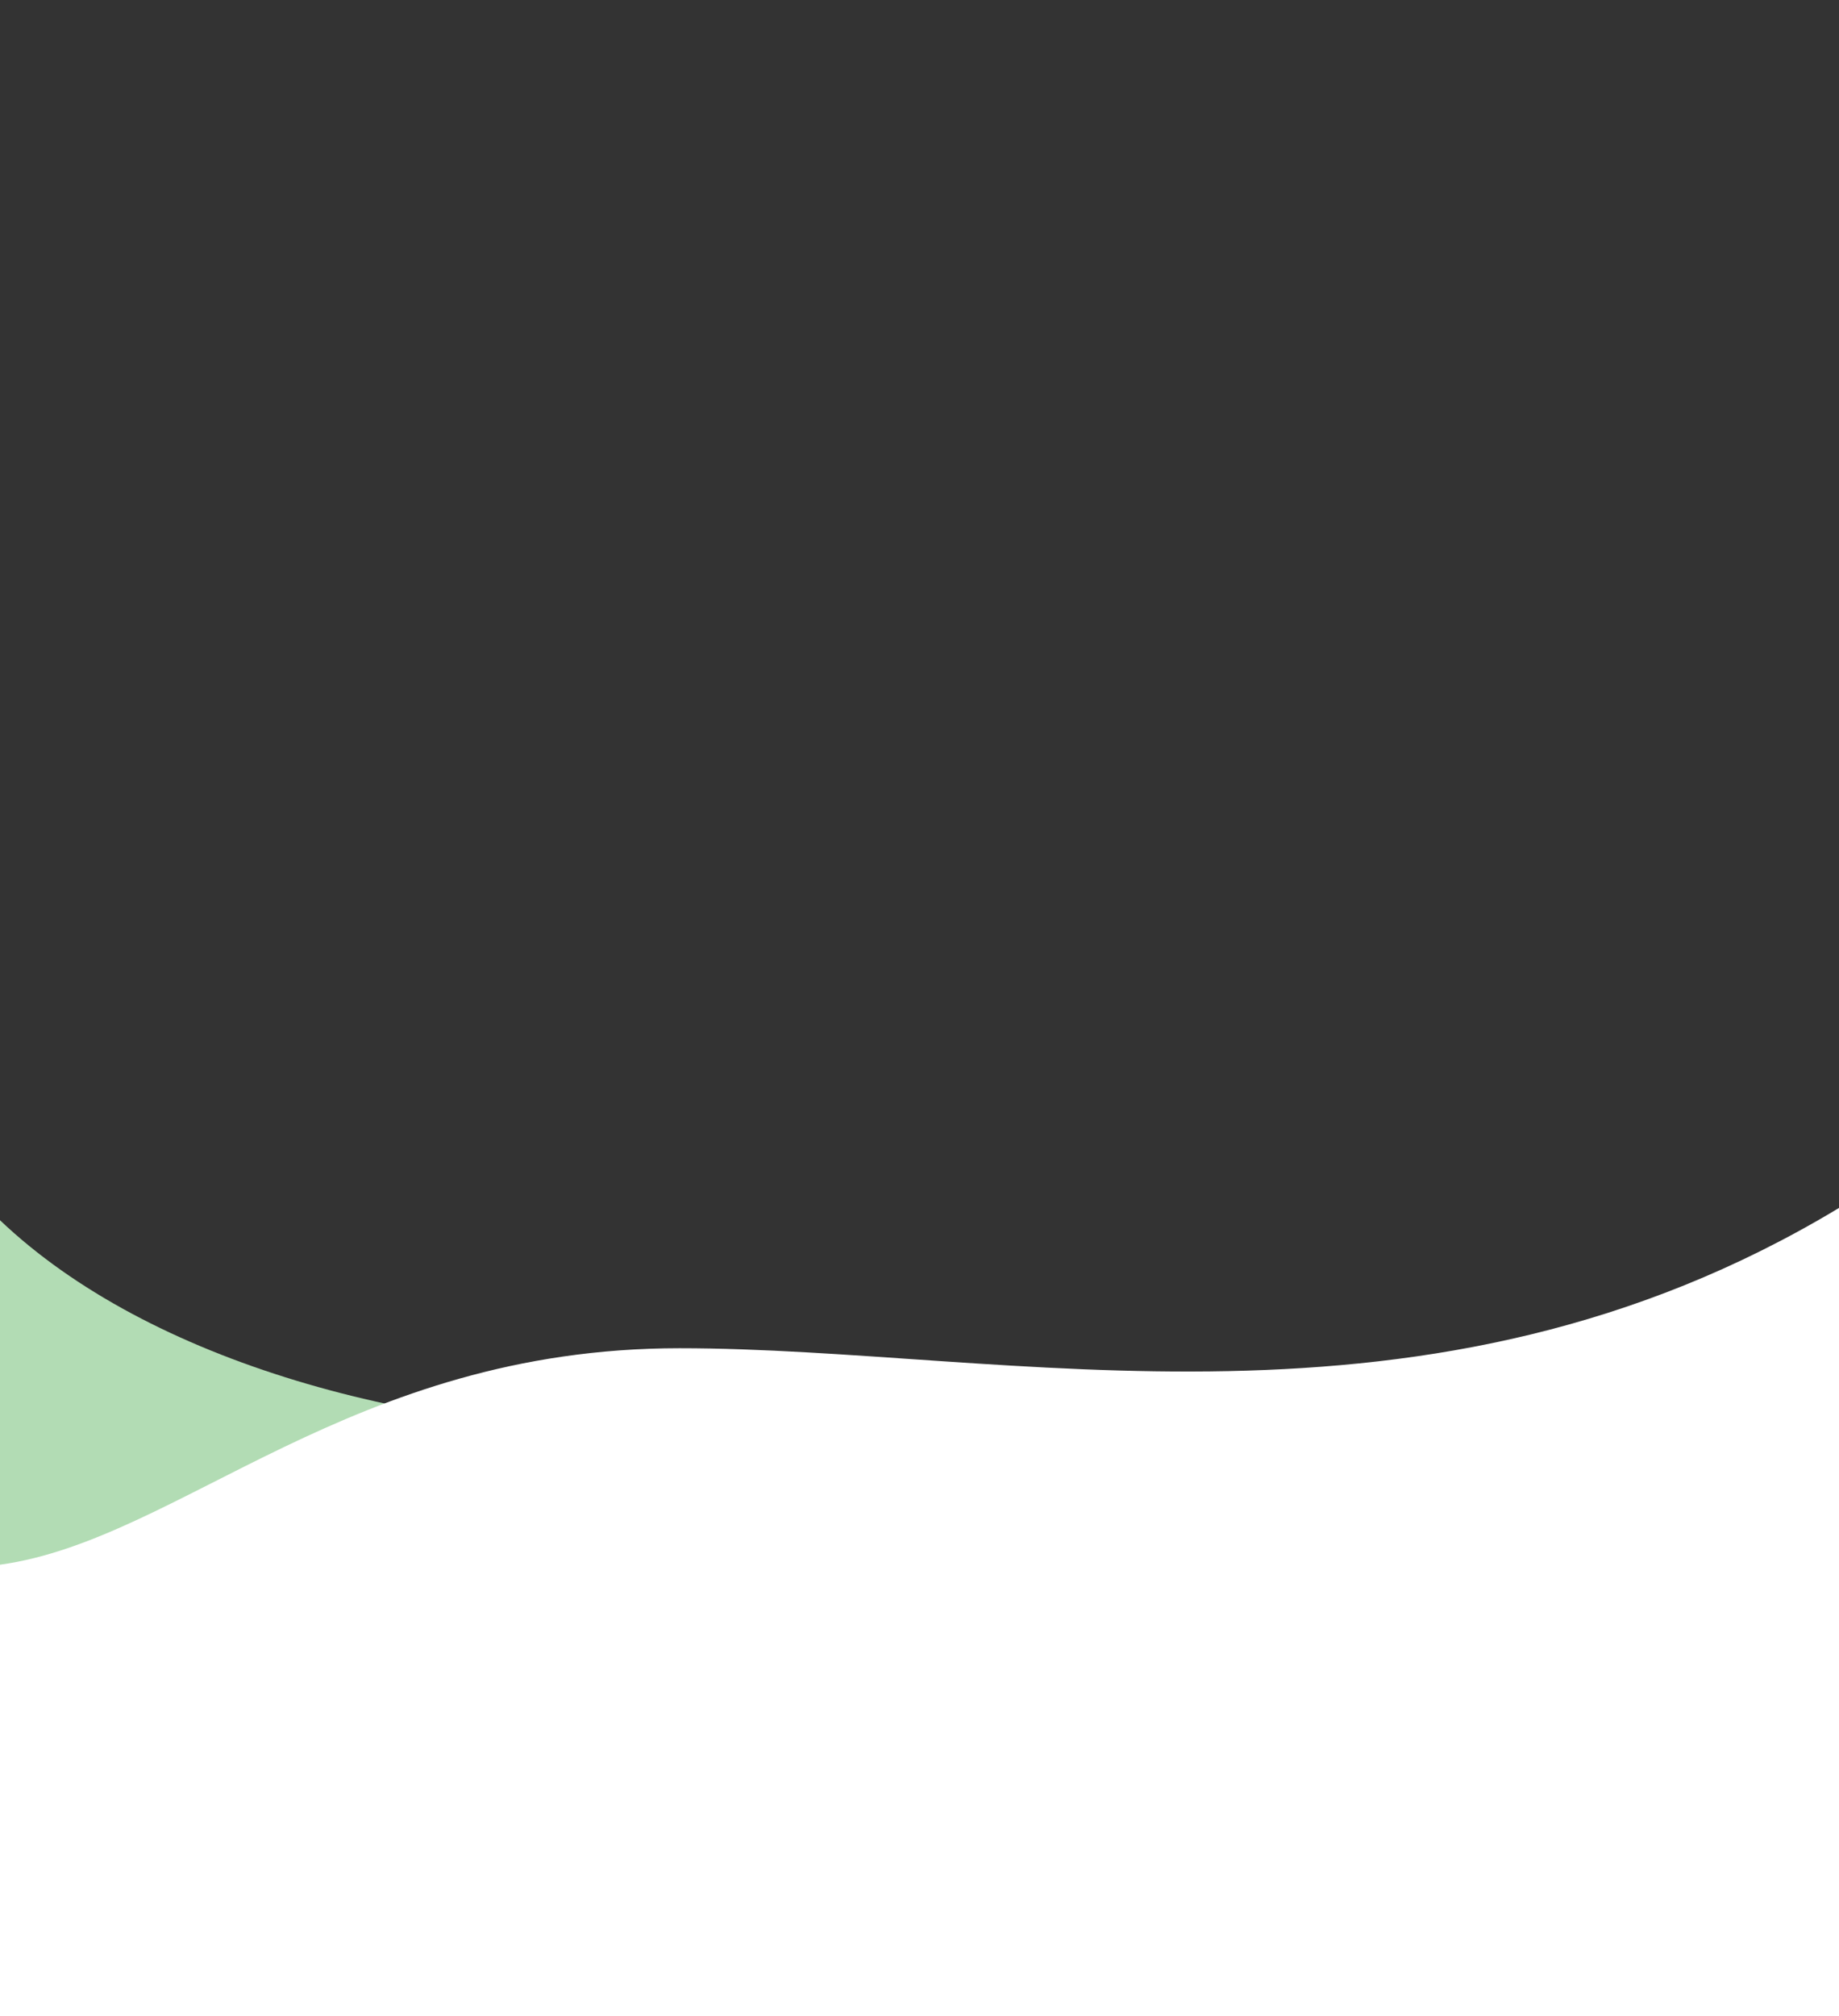
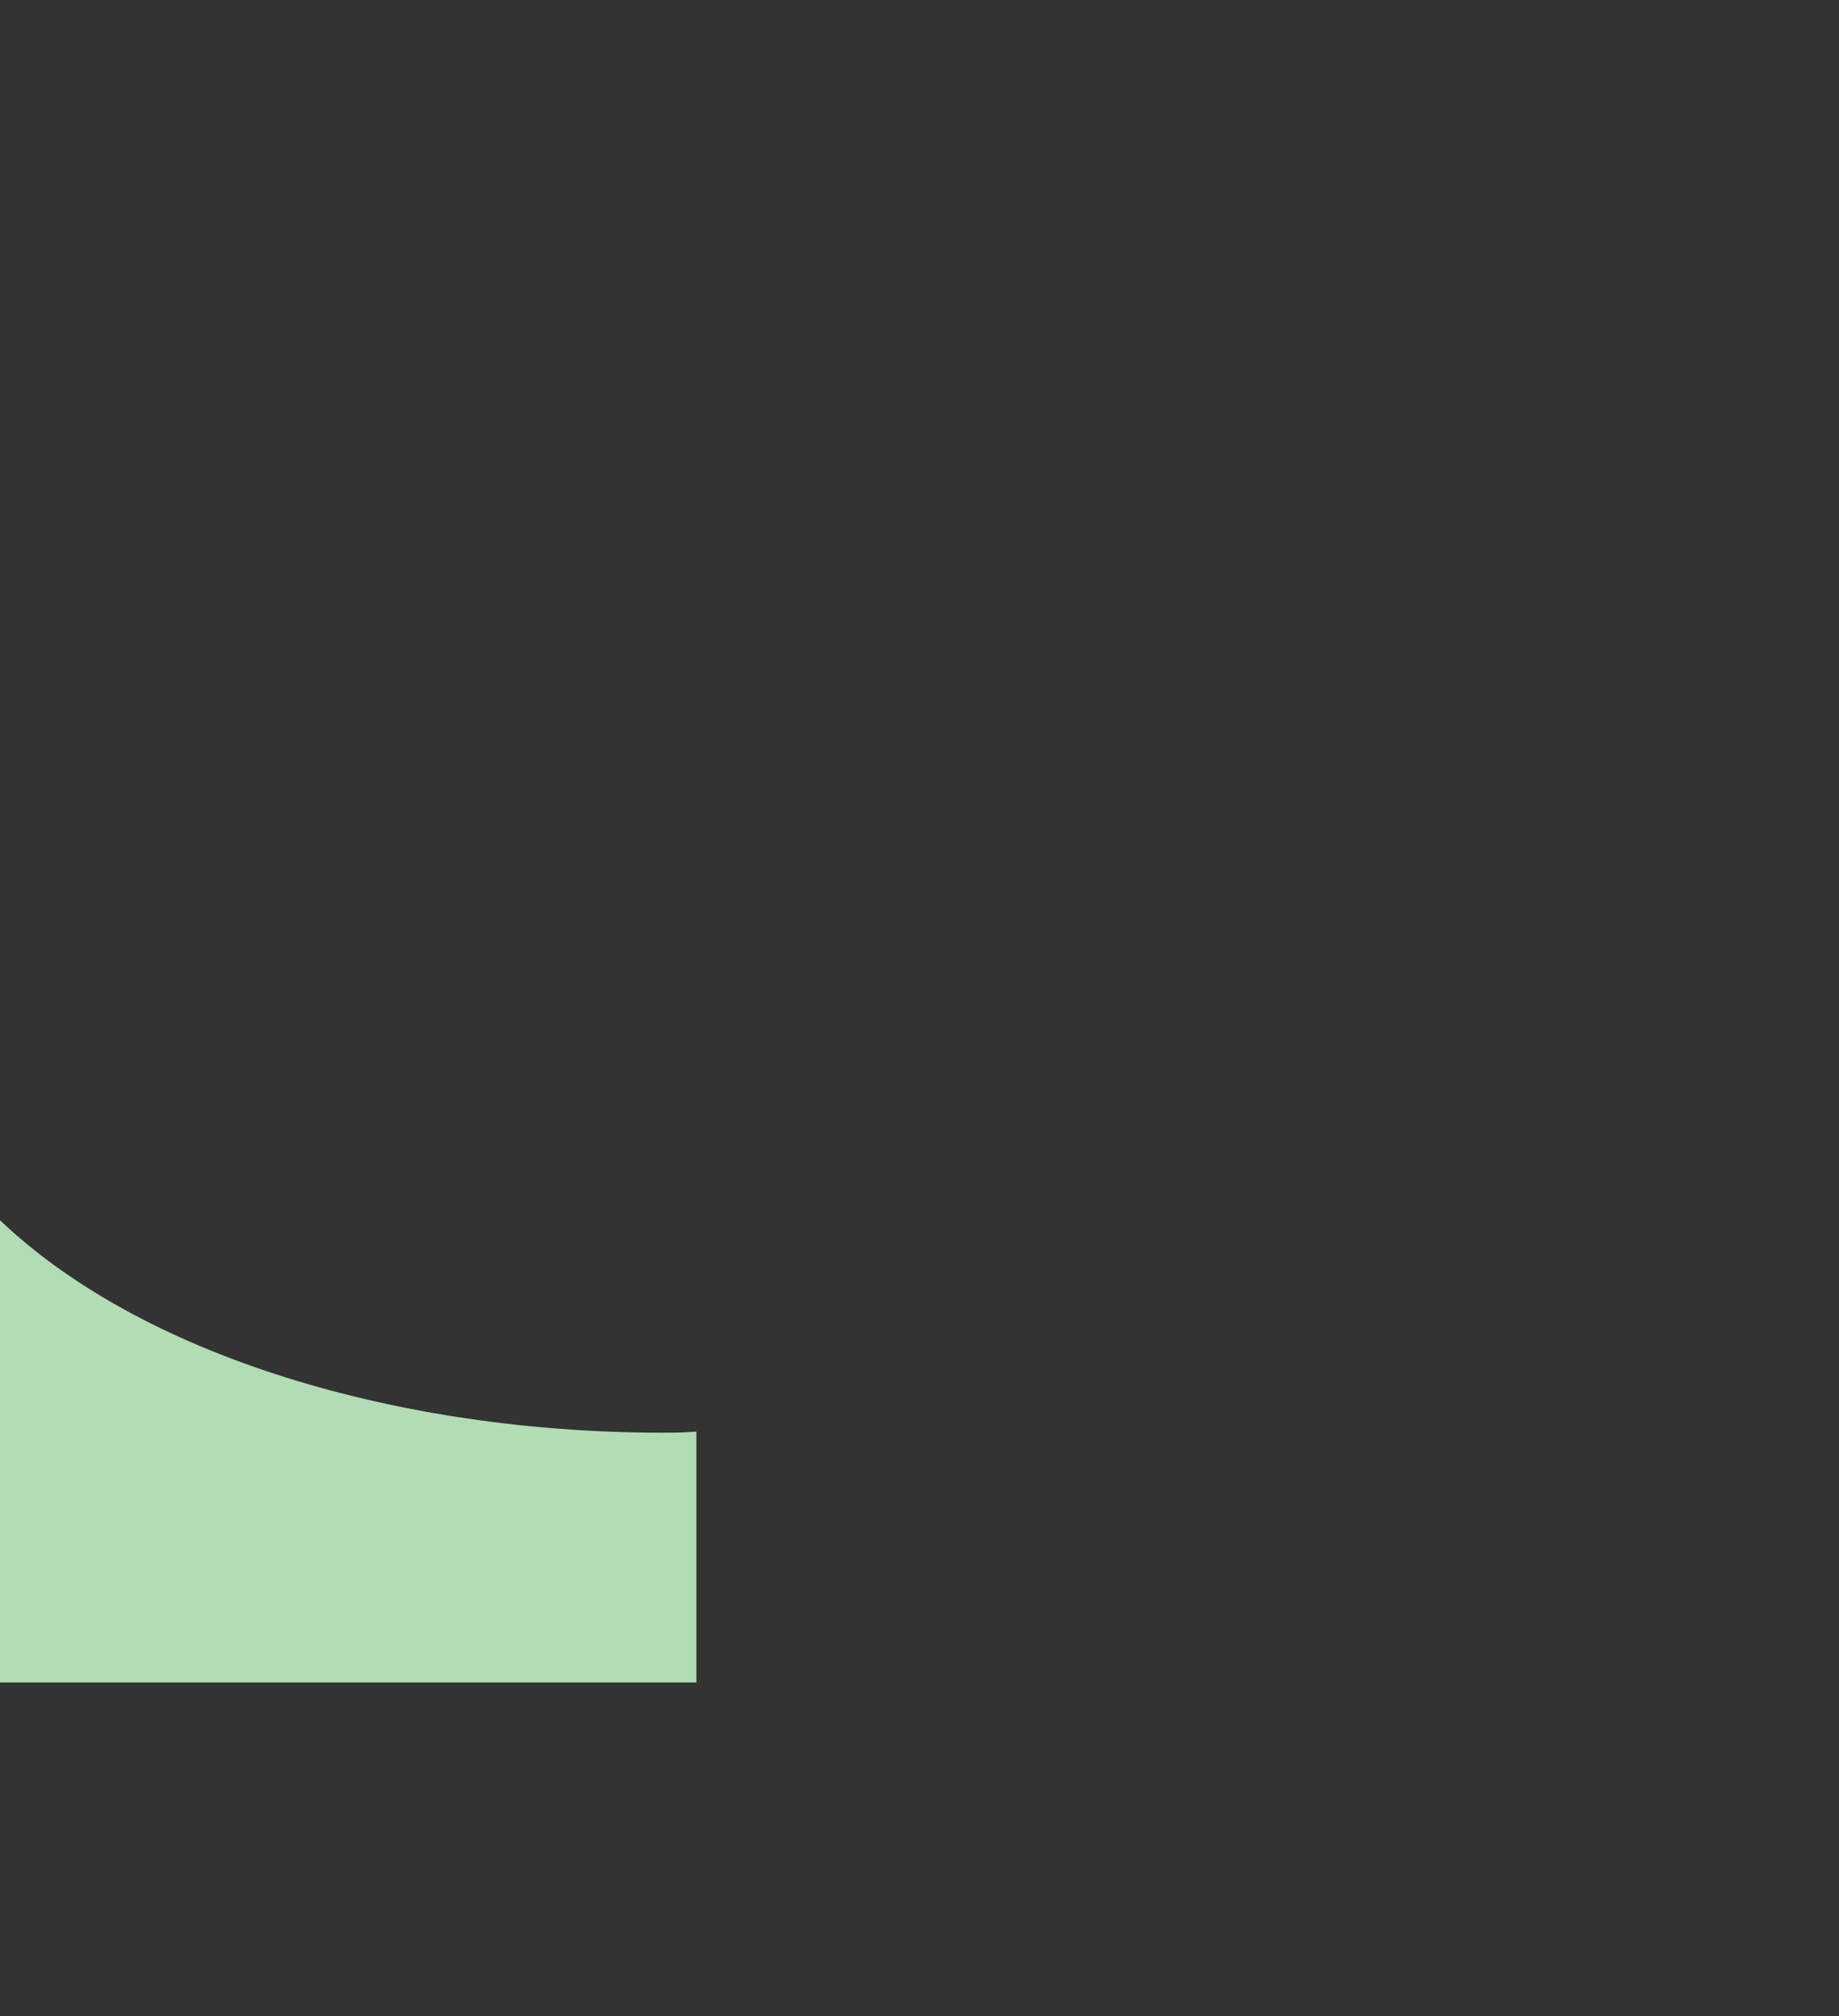
<svg xmlns="http://www.w3.org/2000/svg" width="375" height="411" viewBox="0 0 375 411">
  <rect x="0" y="0" width="375" height="411" fill="#333333" stroke="none" />
  <defs>
    <clipPath id="clip-path">
      <rect id="長方形_681" data-name="長方形 681" width="375" height="411" transform="translate(0 627)" fill="#128714" />
    </clipPath>
    <clipPath id="clip-path-2">
      <path id="パス_488" data-name="パス 488" d="M268.711,118.531C258.29-2.1,94.742,50.582,91.595,118.531H268.711Z" transform="translate(692.054 414.054)" fill="#fff" />
    </clipPath>
    <clipPath id="clip-path-3">
      <rect id="長方形_682" data-name="長方形 682" width="142" height="128" transform="translate(0 842)" fill="#fff" stroke="#707070" stroke-width="1" />
    </clipPath>
  </defs>
  <g id="グループ_541" data-name="グループ 541" transform="translate(0 -627)">
    <g id="グループ_507" data-name="グループ 507">
      <g id="グループ_103" data-name="グループ 103" clip-path="url(#clip-path)">
        <g id="マスクグループ_102" data-name="マスクグループ 102" transform="translate(-818.395 631.462)" clip-path="url(#clip-path-2)">
          <g id="グループ_562" data-name="グループ 562" transform="matrix(0.545, -0.839, 0.839, 0.545, 717.478, 548.262)">
            <g id="グループ_560" data-name="グループ 560" transform="translate(5.336 0)">
              <path id="線_971" data-name="線 971" d="M.33,226.458H-.33V0H.33Z" transform="translate(0 0)" fill="#128714" />
              <path id="線_972" data-name="線 972" d="M.33,226.458H-.33V0H.33Z" transform="translate(3.786 0)" fill="#128714" />
              <path id="線_973" data-name="線 973" d="M.33,226.458H-.33V0H.33Z" transform="translate(7.571 0)" fill="#128714" />
              <path id="線_974" data-name="線 974" d="M.33,226.458H-.33V0H.33Z" transform="translate(11.357 0)" fill="#128714" />
              <path id="線_975" data-name="線 975" d="M.33,226.458H-.33V0H.33Z" transform="translate(15.143 0)" fill="#128714" />
              <path id="線_976" data-name="線 976" d="M.33,226.458H-.33V0H.33Z" transform="translate(18.929 0)" fill="#128714" />
              <path id="線_977" data-name="線 977" d="M.33,226.458H-.33V0H.33Z" transform="translate(22.714 0)" fill="#128714" />
              <path id="線_978" data-name="線 978" d="M.33,226.458H-.33V0H.33Z" transform="translate(26.5 0)" fill="#128714" />
              <path id="線_979" data-name="線 979" d="M.33,226.458H-.33V0H.33Z" transform="translate(30.286 0)" fill="#128714" />
              <path id="線_980" data-name="線 980" d="M.33,226.458H-.33V0H.33Z" transform="translate(34.071 0)" fill="#128714" />
-               <path id="線_981" data-name="線 981" d="M.33,226.458H-.33V0H.33Z" transform="translate(37.857 0)" fill="#128714" />
              <path id="線_982" data-name="線 982" d="M.33,226.458H-.33V0H.33Z" transform="translate(41.643 0)" fill="#128714" />
              <path id="線_983" data-name="線 983" d="M.33,226.458H-.33V0H.33Z" transform="translate(45.429 0)" fill="#128714" />
-               <path id="線_984" data-name="線 984" d="M.33,226.458H-.33V0H.33Z" transform="translate(49.214 0)" fill="#128714" />
              <path id="線_985" data-name="線 985" d="M.33,226.458H-.33V0H.33Z" transform="translate(53 0)" fill="#128714" />
              <path id="線_986" data-name="線 986" d="M.33,226.458H-.33V0H.33Z" transform="translate(56.786 0)" fill="#128714" />
              <path id="線_987" data-name="線 987" d="M.33,226.458H-.33V0H.33Z" transform="translate(60.571 0)" fill="#128714" />
              <path id="線_988" data-name="線 988" d="M.33,226.458H-.33V0H.33Z" transform="translate(64.357 0)" fill="#128714" />
              <path id="線_989" data-name="線 989" d="M.33,226.458H-.33V0H.33Z" transform="translate(68.143 0)" fill="#128714" />
              <path id="線_990" data-name="線 990" d="M.33,226.458H-.33V0H.33Z" transform="translate(71.929 0)" fill="#128714" />
              <path id="線_991" data-name="線 991" d="M.33,226.458H-.33V0H.33Z" transform="translate(75.714 0)" fill="#128714" />
              <path id="線_992" data-name="線 992" d="M.33,226.458H-.33V0H.33Z" transform="translate(79.5 0)" fill="#128714" />
              <path id="線_993" data-name="線 993" d="M.33,226.458H-.33V0H.33Z" transform="translate(83.286 0)" fill="#128714" />
              <path id="線_994" data-name="線 994" d="M.33,226.458H-.33V0H.33Z" transform="translate(87.072 0)" fill="#128714" />
              <path id="線_995" data-name="線 995" d="M.33,226.458H-.33V0H.33Z" transform="translate(90.857 0)" fill="#128714" />
              <path id="線_996" data-name="線 996" d="M.33,226.458H-.33V0H.33Z" transform="translate(94.643 0)" fill="#128714" />
              <path id="線_997" data-name="線 997" d="M.33,226.458H-.33V0H.33Z" transform="translate(98.429 0)" fill="#128714" />
              <path id="線_998" data-name="線 998" d="M.33,226.458H-.33V0H.33Z" transform="translate(102.214 0)" fill="#128714" />
              <path id="線_999" data-name="線 999" d="M.33,226.458H-.33V0H.33Z" transform="translate(106 0)" fill="#128714" />
              <path id="線_1000" data-name="線 1000" d="M.33,226.458H-.33V0H.33Z" transform="translate(109.786 0)" fill="#128714" />
              <path id="線_1001" data-name="線 1001" d="M.33,226.458H-.33V0H.33Z" transform="translate(113.572 0)" fill="#128714" />
              <path id="線_1002" data-name="線 1002" d="M.33,226.458H-.33V0H.33Z" transform="translate(117.357 0)" fill="#128714" />
              <path id="線_1003" data-name="線 1003" d="M.33,226.458H-.33V0H.33Z" transform="translate(121.143 0)" fill="#128714" />
              <path id="線_1004" data-name="線 1004" d="M.33,226.458H-.33V0H.33Z" transform="translate(124.929 0)" fill="#128714" />
              <path id="線_1005" data-name="線 1005" d="M.33,226.458H-.33V0H.33Z" transform="translate(128.714 0)" fill="#128714" />
              <path id="線_1006" data-name="線 1006" d="M.33,226.458H-.33V0H.33Z" transform="translate(132.5 0)" fill="#128714" />
              <path id="線_1007" data-name="線 1007" d="M.33,226.458H-.33V0H.33Z" transform="translate(136.286 0)" fill="#128714" />
              <path id="線_1008" data-name="線 1008" d="M.33,226.458H-.33V0H.33Z" transform="translate(140.072 0)" fill="#128714" />
              <path id="線_1009" data-name="線 1009" d="M.33,226.458H-.33V0H.33Z" transform="translate(143.857 0)" fill="#128714" />
              <path id="線_1010" data-name="線 1010" d="M.33,226.458H-.33V0H.33Z" transform="translate(147.643 0)" fill="#128714" />
              <path id="線_1011" data-name="線 1011" d="M.33,226.458H-.33V0H.33Z" transform="translate(151.429 0)" fill="#128714" />
              <path id="線_1012" data-name="線 1012" d="M.33,226.458H-.33V0H.33Z" transform="translate(155.214 0)" fill="#128714" />
              <path id="線_1013" data-name="線 1013" d="M.33,226.458H-.33V0H.33Z" transform="translate(159 0)" fill="#128714" />
              <path id="線_1014" data-name="線 1014" d="M.33,226.458H-.33V0H.33Z" transform="translate(162.786 0)" fill="#128714" />
              <path id="線_1015" data-name="線 1015" d="M.33,226.458H-.33V0H.33Z" transform="translate(166.572 0)" fill="#128714" />
              <path id="線_1016" data-name="線 1016" d="M.33,226.458H-.33V0H.33Z" transform="translate(170.357 0)" fill="#128714" />
              <path id="線_1017" data-name="線 1017" d="M.33,226.458H-.33V0H.33Z" transform="translate(174.143 0)" fill="#128714" />
              <path id="線_1018" data-name="線 1018" d="M.33,226.458H-.33V0H.33Z" transform="translate(177.929 0)" fill="#128714" />
              <path id="線_1019" data-name="線 1019" d="M.33,226.458H-.33V0H.33Z" transform="translate(181.714 0)" fill="#128714" />
              <path id="線_1020" data-name="線 1020" d="M.33,226.458H-.33V0H.33Z" transform="translate(185.5 0)" fill="#128714" />
              <path id="線_1021" data-name="線 1021" d="M.33,226.458H-.33V0H.33Z" transform="translate(189.286 0)" fill="#128714" />
              <path id="線_1022" data-name="線 1022" d="M.33,226.458H-.33V0H.33Z" transform="translate(193.072 0)" fill="#128714" />
              <path id="線_1023" data-name="線 1023" d="M.33,226.458H-.33V0H.33Z" transform="translate(196.857 0)" fill="#128714" />
              <path id="線_1024" data-name="線 1024" d="M.33,226.458H-.33V0H.33Z" transform="translate(200.643 0)" fill="#128714" />
              <path id="線_1025" data-name="線 1025" d="M.33,226.458H-.33V0H.33Z" transform="translate(204.429 0)" fill="#128714" />
              <path id="線_1026" data-name="線 1026" d="M.33,226.458H-.33V0H.33Z" transform="translate(208.214 0)" fill="#128714" />
              <path id="線_1027" data-name="線 1027" d="M.33,226.458H-.33V0H.33Z" transform="translate(212 0)" fill="#128714" />
              <path id="線_1028" data-name="線 1028" d="M.33,226.458H-.33V0H.33Z" transform="translate(215.786 0)" fill="#128714" />
            </g>
            <g id="グループ_561" data-name="グループ 561" transform="translate(0 5.336)">
              <path id="線_1029" data-name="線 1029" d="M226.457.33H0V-.33H226.458Z" transform="translate(0 0)" fill="#128714" />
              <path id="線_1030" data-name="線 1030" d="M226.457.33H0V-.33H226.458Z" transform="translate(0 3.786)" fill="#128714" />
              <path id="線_1031" data-name="線 1031" d="M226.457.33H0V-.33H226.458Z" transform="translate(0 7.571)" fill="#128714" />
              <path id="線_1032" data-name="線 1032" d="M226.457.33H0V-.33H226.458Z" transform="translate(0 11.357)" fill="#128714" />
              <path id="線_1033" data-name="線 1033" d="M226.457.33H0V-.33H226.458Z" transform="translate(0 15.143)" fill="#128714" />
              <path id="線_1034" data-name="線 1034" d="M226.457.33H0V-.33H226.458Z" transform="translate(0 18.929)" fill="#128714" />
              <path id="線_1035" data-name="線 1035" d="M226.457.33H0V-.33H226.458Z" transform="translate(0 22.714)" fill="#128714" />
              <path id="線_1036" data-name="線 1036" d="M226.457.33H0V-.33H226.458Z" transform="translate(0 26.5)" fill="#128714" />
              <path id="線_1037" data-name="線 1037" d="M226.457.33H0V-.33H226.458Z" transform="translate(0 30.286)" fill="#128714" />
              <path id="線_1038" data-name="線 1038" d="M226.457.33H0V-.33H226.458Z" transform="translate(0 34.071)" fill="#128714" />
              <path id="線_1039" data-name="線 1039" d="M226.457.33H0V-.33H226.458Z" transform="translate(0 37.857)" fill="#128714" />
              <path id="線_1040" data-name="線 1040" d="M226.457.33H0V-.33H226.458Z" transform="translate(0 41.643)" fill="#128714" />
              <path id="線_1041" data-name="線 1041" d="M226.457.33H0V-.33H226.458Z" transform="translate(0 45.429)" fill="#128714" />
              <path id="線_1042" data-name="線 1042" d="M226.457.33H0V-.33H226.458Z" transform="translate(0 49.214)" fill="#128714" />
              <path id="線_1043" data-name="線 1043" d="M226.457.33H0V-.33H226.458Z" transform="translate(0 53)" fill="#128714" />
              <path id="線_1044" data-name="線 1044" d="M226.457.33H0V-.33H226.458Z" transform="translate(0 56.786)" fill="#128714" />
              <path id="線_1045" data-name="線 1045" d="M226.457.33H0V-.33H226.458Z" transform="translate(0 60.571)" fill="#128714" />
              <path id="線_1046" data-name="線 1046" d="M226.457.33H0V-.33H226.458Z" transform="translate(0 64.357)" fill="#128714" />
              <path id="線_1047" data-name="線 1047" d="M226.457.33H0V-.33H226.458Z" transform="translate(0 68.143)" fill="#128714" />
              <path id="線_1048" data-name="線 1048" d="M226.457.33H0V-.33H226.458Z" transform="translate(0 71.929)" fill="#128714" />
              <path id="線_1049" data-name="線 1049" d="M226.457.33H0V-.33H226.458Z" transform="translate(0 75.714)" fill="#128714" />
              <path id="線_1050" data-name="線 1050" d="M226.457.33H0V-.33H226.458Z" transform="translate(0 79.5)" fill="#128714" />
              <path id="線_1051" data-name="線 1051" d="M226.457.33H0V-.33H226.458Z" transform="translate(0 83.286)" fill="#128714" />
              <path id="線_1052" data-name="線 1052" d="M226.457.33H0V-.33H226.458Z" transform="translate(0 87.072)" fill="#128714" />
              <path id="線_1053" data-name="線 1053" d="M226.457.33H0V-.33H226.458Z" transform="translate(0 90.857)" fill="#128714" />
              <path id="線_1054" data-name="線 1054" d="M226.457.33H0V-.33H226.458Z" transform="translate(0 94.643)" fill="#128714" />
              <path id="線_1055" data-name="線 1055" d="M226.457.33H0V-.33H226.458Z" transform="translate(0 98.429)" fill="#128714" />
              <path id="線_1056" data-name="線 1056" d="M226.457.33H0V-.33H226.458Z" transform="translate(0 102.214)" fill="#128714" />
              <path id="線_1057" data-name="線 1057" d="M226.457.33H0V-.33H226.458Z" transform="translate(0 106)" fill="#128714" />
              <path id="線_1058" data-name="線 1058" d="M226.457.33H0V-.33H226.458Z" transform="translate(0 109.786)" fill="#128714" />
              <path id="線_1059" data-name="線 1059" d="M226.457.33H0V-.33H226.458Z" transform="translate(0 113.572)" fill="#128714" />
              <path id="線_1060" data-name="線 1060" d="M226.457.33H0V-.33H226.458Z" transform="translate(0 117.357)" fill="#128714" />
              <path id="線_1061" data-name="線 1061" d="M226.457.33H0V-.33H226.458Z" transform="translate(0 121.143)" fill="#128714" />
              <path id="線_1062" data-name="線 1062" d="M226.457.33H0V-.33H226.458Z" transform="translate(0 124.929)" fill="#128714" />
              <path id="線_1063" data-name="線 1063" d="M226.457.33H0V-.33H226.458Z" transform="translate(0 128.714)" fill="#128714" />
              <path id="線_1064" data-name="線 1064" d="M226.457.33H0V-.33H226.458Z" transform="translate(0 132.5)" fill="#128714" />
              <path id="線_1065" data-name="線 1065" d="M226.457.33H0V-.33H226.458Z" transform="translate(0 136.286)" fill="#128714" />
              <path id="線_1066" data-name="線 1066" d="M226.457.33H0V-.33H226.458Z" transform="translate(0 140.072)" fill="#128714" />
              <path id="線_1067" data-name="線 1067" d="M226.457.33H0V-.33H226.458Z" transform="translate(0 143.857)" fill="#128714" />
              <path id="線_1068" data-name="線 1068" d="M226.457.33H0V-.33H226.458Z" transform="translate(0 147.643)" fill="#128714" />
              <path id="線_1069" data-name="線 1069" d="M226.457.33H0V-.33H226.458Z" transform="translate(0 151.429)" fill="#128714" />
              <path id="線_1070" data-name="線 1070" d="M226.457.33H0V-.33H226.458Z" transform="translate(0 155.214)" fill="#128714" />
              <path id="線_1071" data-name="線 1071" d="M226.457.33H0V-.33H226.458Z" transform="translate(0 159)" fill="#128714" />
              <path id="線_1072" data-name="線 1072" d="M226.457.33H0V-.33H226.458Z" transform="translate(0 162.786)" fill="#128714" />
              <path id="線_1073" data-name="線 1073" d="M226.457.33H0V-.33H226.458Z" transform="translate(0 166.572)" fill="#128714" />
              <path id="線_1074" data-name="線 1074" d="M226.457.33H0V-.33H226.458Z" transform="translate(0 170.357)" fill="#128714" />
              <path id="線_1075" data-name="線 1075" d="M226.457.33H0V-.33H226.458Z" transform="translate(0 174.143)" fill="#128714" />
              <path id="線_1076" data-name="線 1076" d="M226.457.33H0V-.33H226.458Z" transform="translate(0 177.929)" fill="#128714" />
              <path id="線_1077" data-name="線 1077" d="M226.457.33H0V-.33H226.458Z" transform="translate(0 181.714)" fill="#128714" />
              <path id="線_1078" data-name="線 1078" d="M226.457.33H0V-.33H226.458Z" transform="translate(0 185.5)" fill="#128714" />
              <path id="線_1079" data-name="線 1079" d="M226.457.33H0V-.33H226.458Z" transform="translate(0 189.286)" fill="#128714" />
              <path id="線_1080" data-name="線 1080" d="M226.457.33H0V-.33H226.458Z" transform="translate(0 193.072)" fill="#128714" />
              <path id="線_1081" data-name="線 1081" d="M226.457.33H0V-.33H226.458Z" transform="translate(0 196.857)" fill="#128714" />
              <path id="線_1082" data-name="線 1082" d="M226.457.33H0V-.33H226.458Z" transform="translate(0 200.643)" fill="#128714" />
              <path id="線_1083" data-name="線 1083" d="M226.457.33H0V-.33H226.458Z" transform="translate(0 204.429)" fill="#128714" />
              <path id="線_1084" data-name="線 1084" d="M226.457.33H0V-.33H226.458Z" transform="translate(0 208.214)" fill="#128714" />
              <path id="線_1085" data-name="線 1085" d="M226.457.33H0V-.33H226.458Z" transform="translate(0 212)" fill="#128714" />
              <path id="線_1086" data-name="線 1086" d="M226.457.33H0V-.33H226.458Z" transform="translate(0 215.786)" fill="#128714" />
            </g>
          </g>
        </g>
        <g id="マスクグループ_112" data-name="マスクグループ 112" clip-path="url(#clip-path-3)">
          <path id="パス_486" data-name="パス 486" d="M0,10.871c30.419,28.951,84.7,43.789,137.5,43.3S283.74-24.576,375-7.446V220.1H0Z" transform="translate(0 864.896)" fill="#b2dcb4" />
        </g>
-         <path id="パス_487" data-name="パス 487" d="M420.005-66.572C336.12-16,250.7-37.971,183.563-37.971S81.7,1.106,45.005,6.162V98.9h375Z" transform="translate(-45.005 939.834)" fill="#fff" />
      </g>
    </g>
  </g>
</svg>